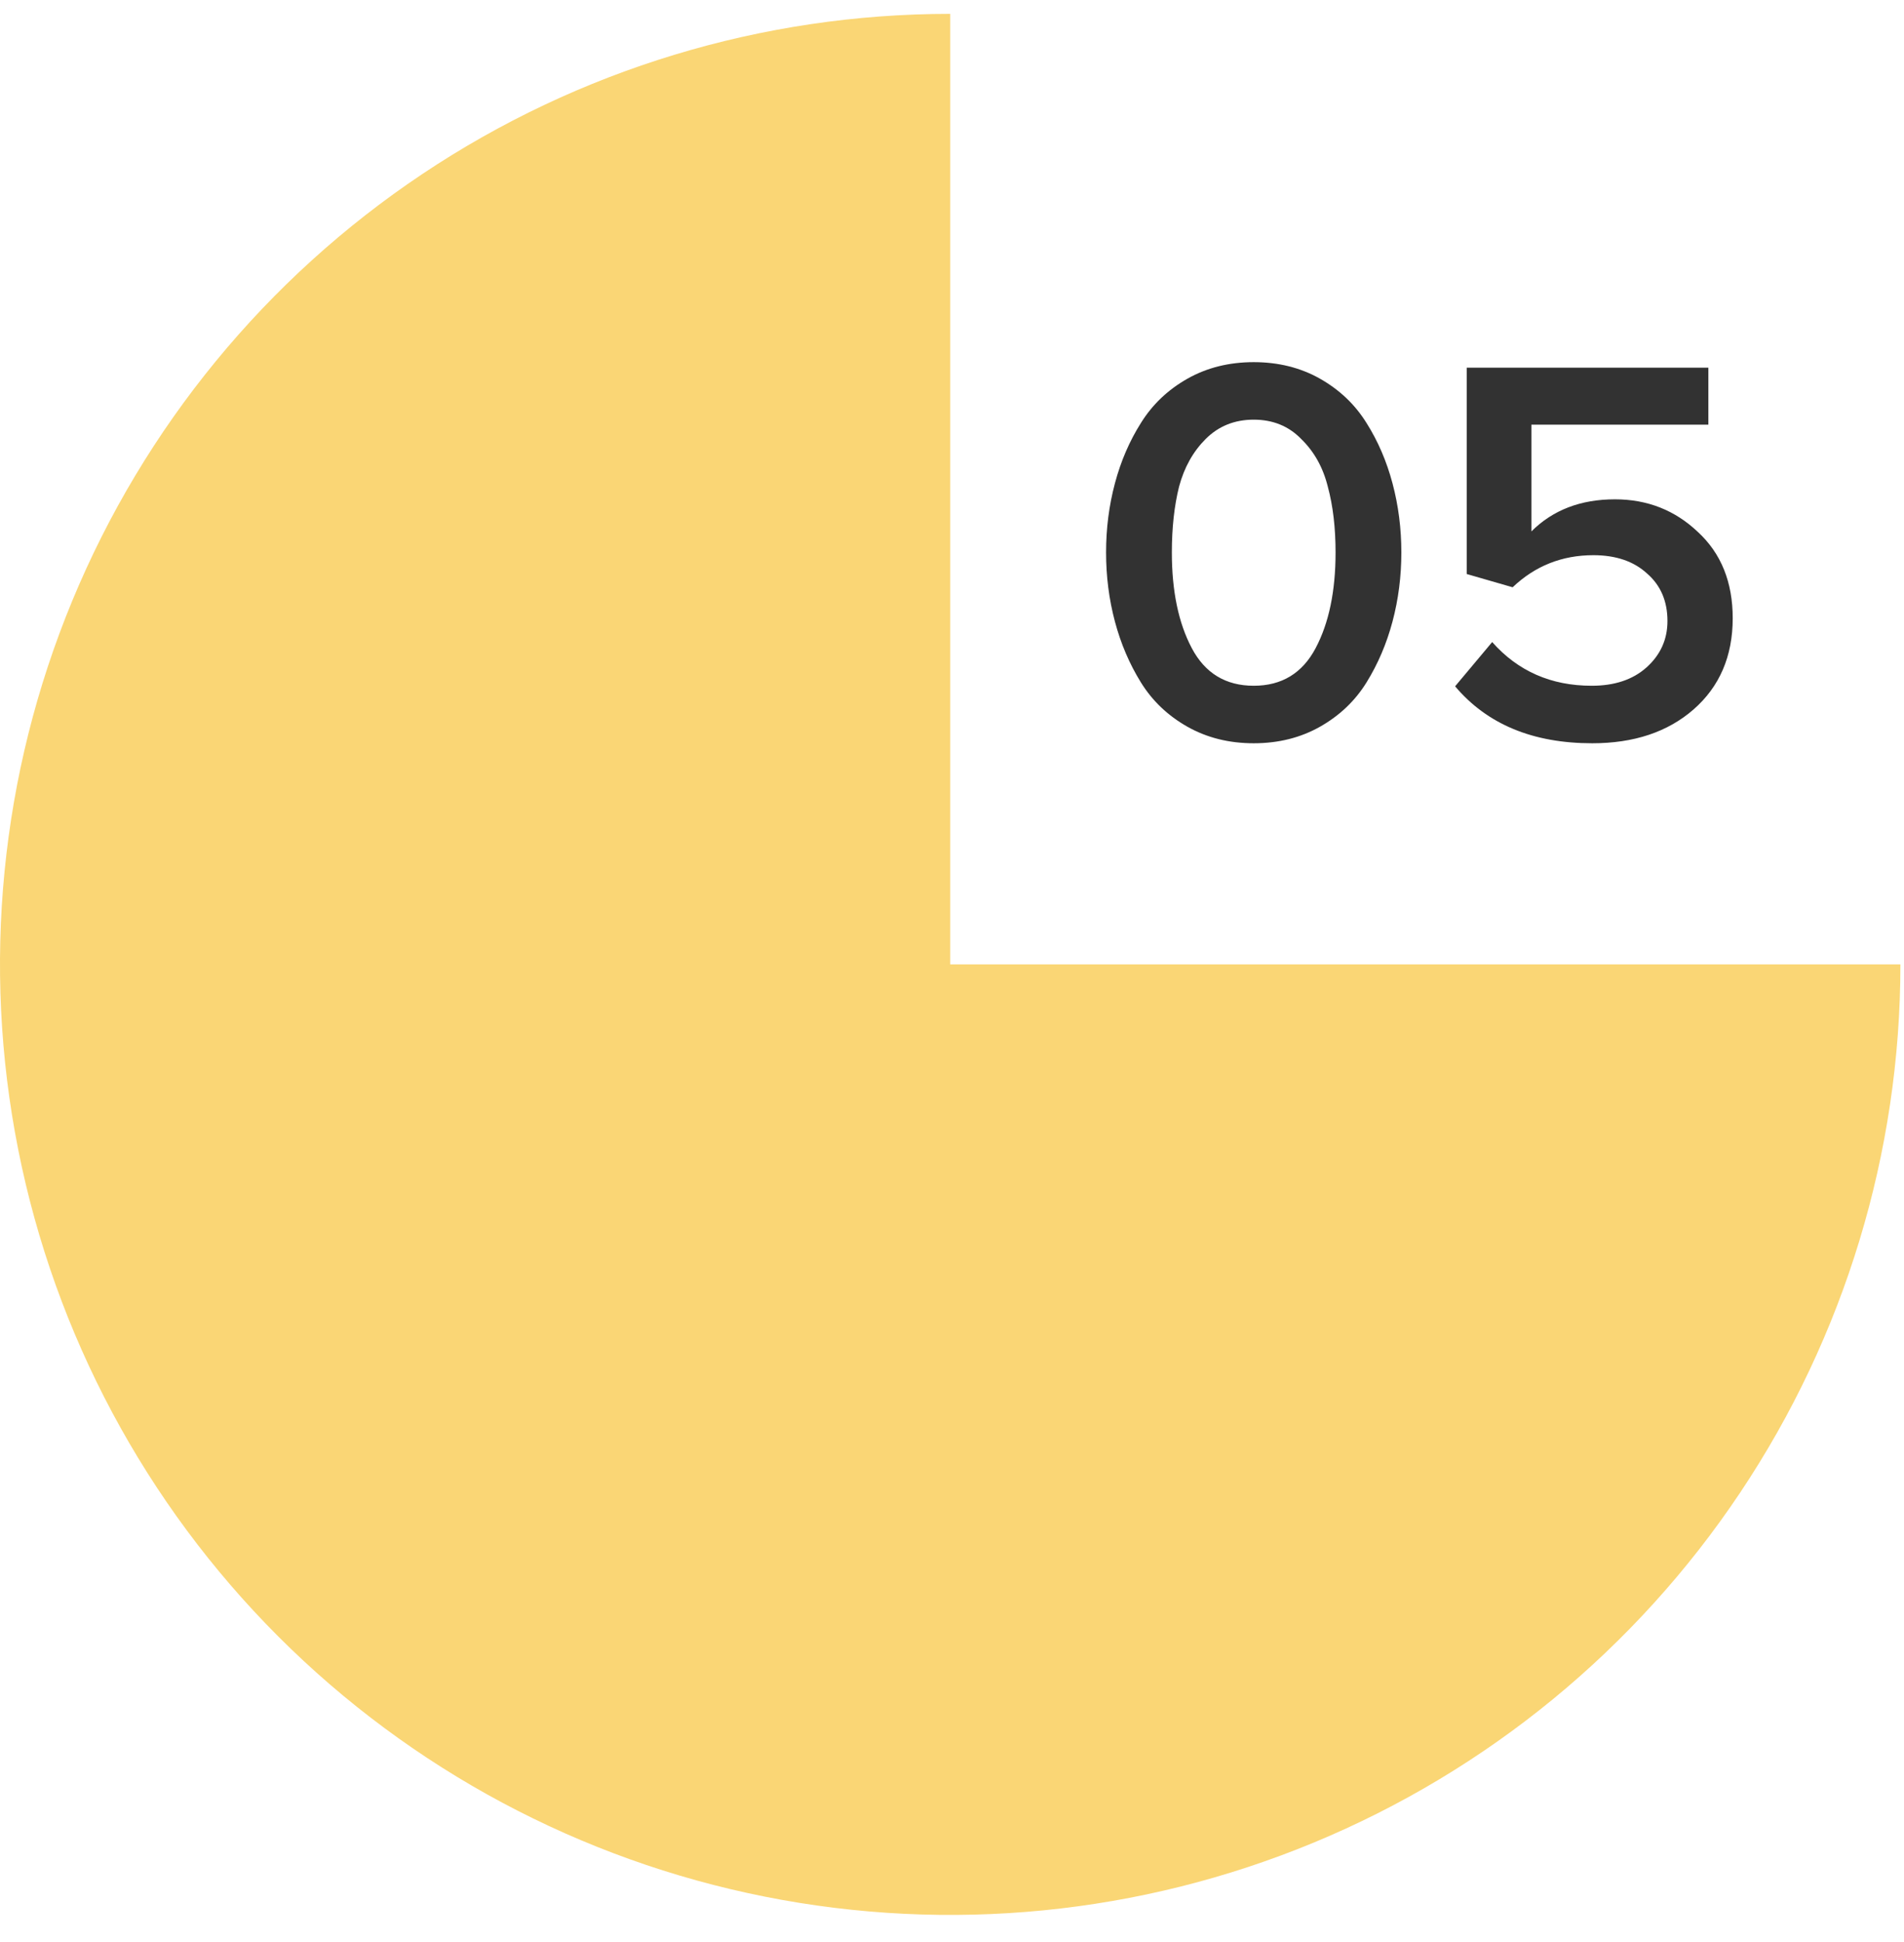
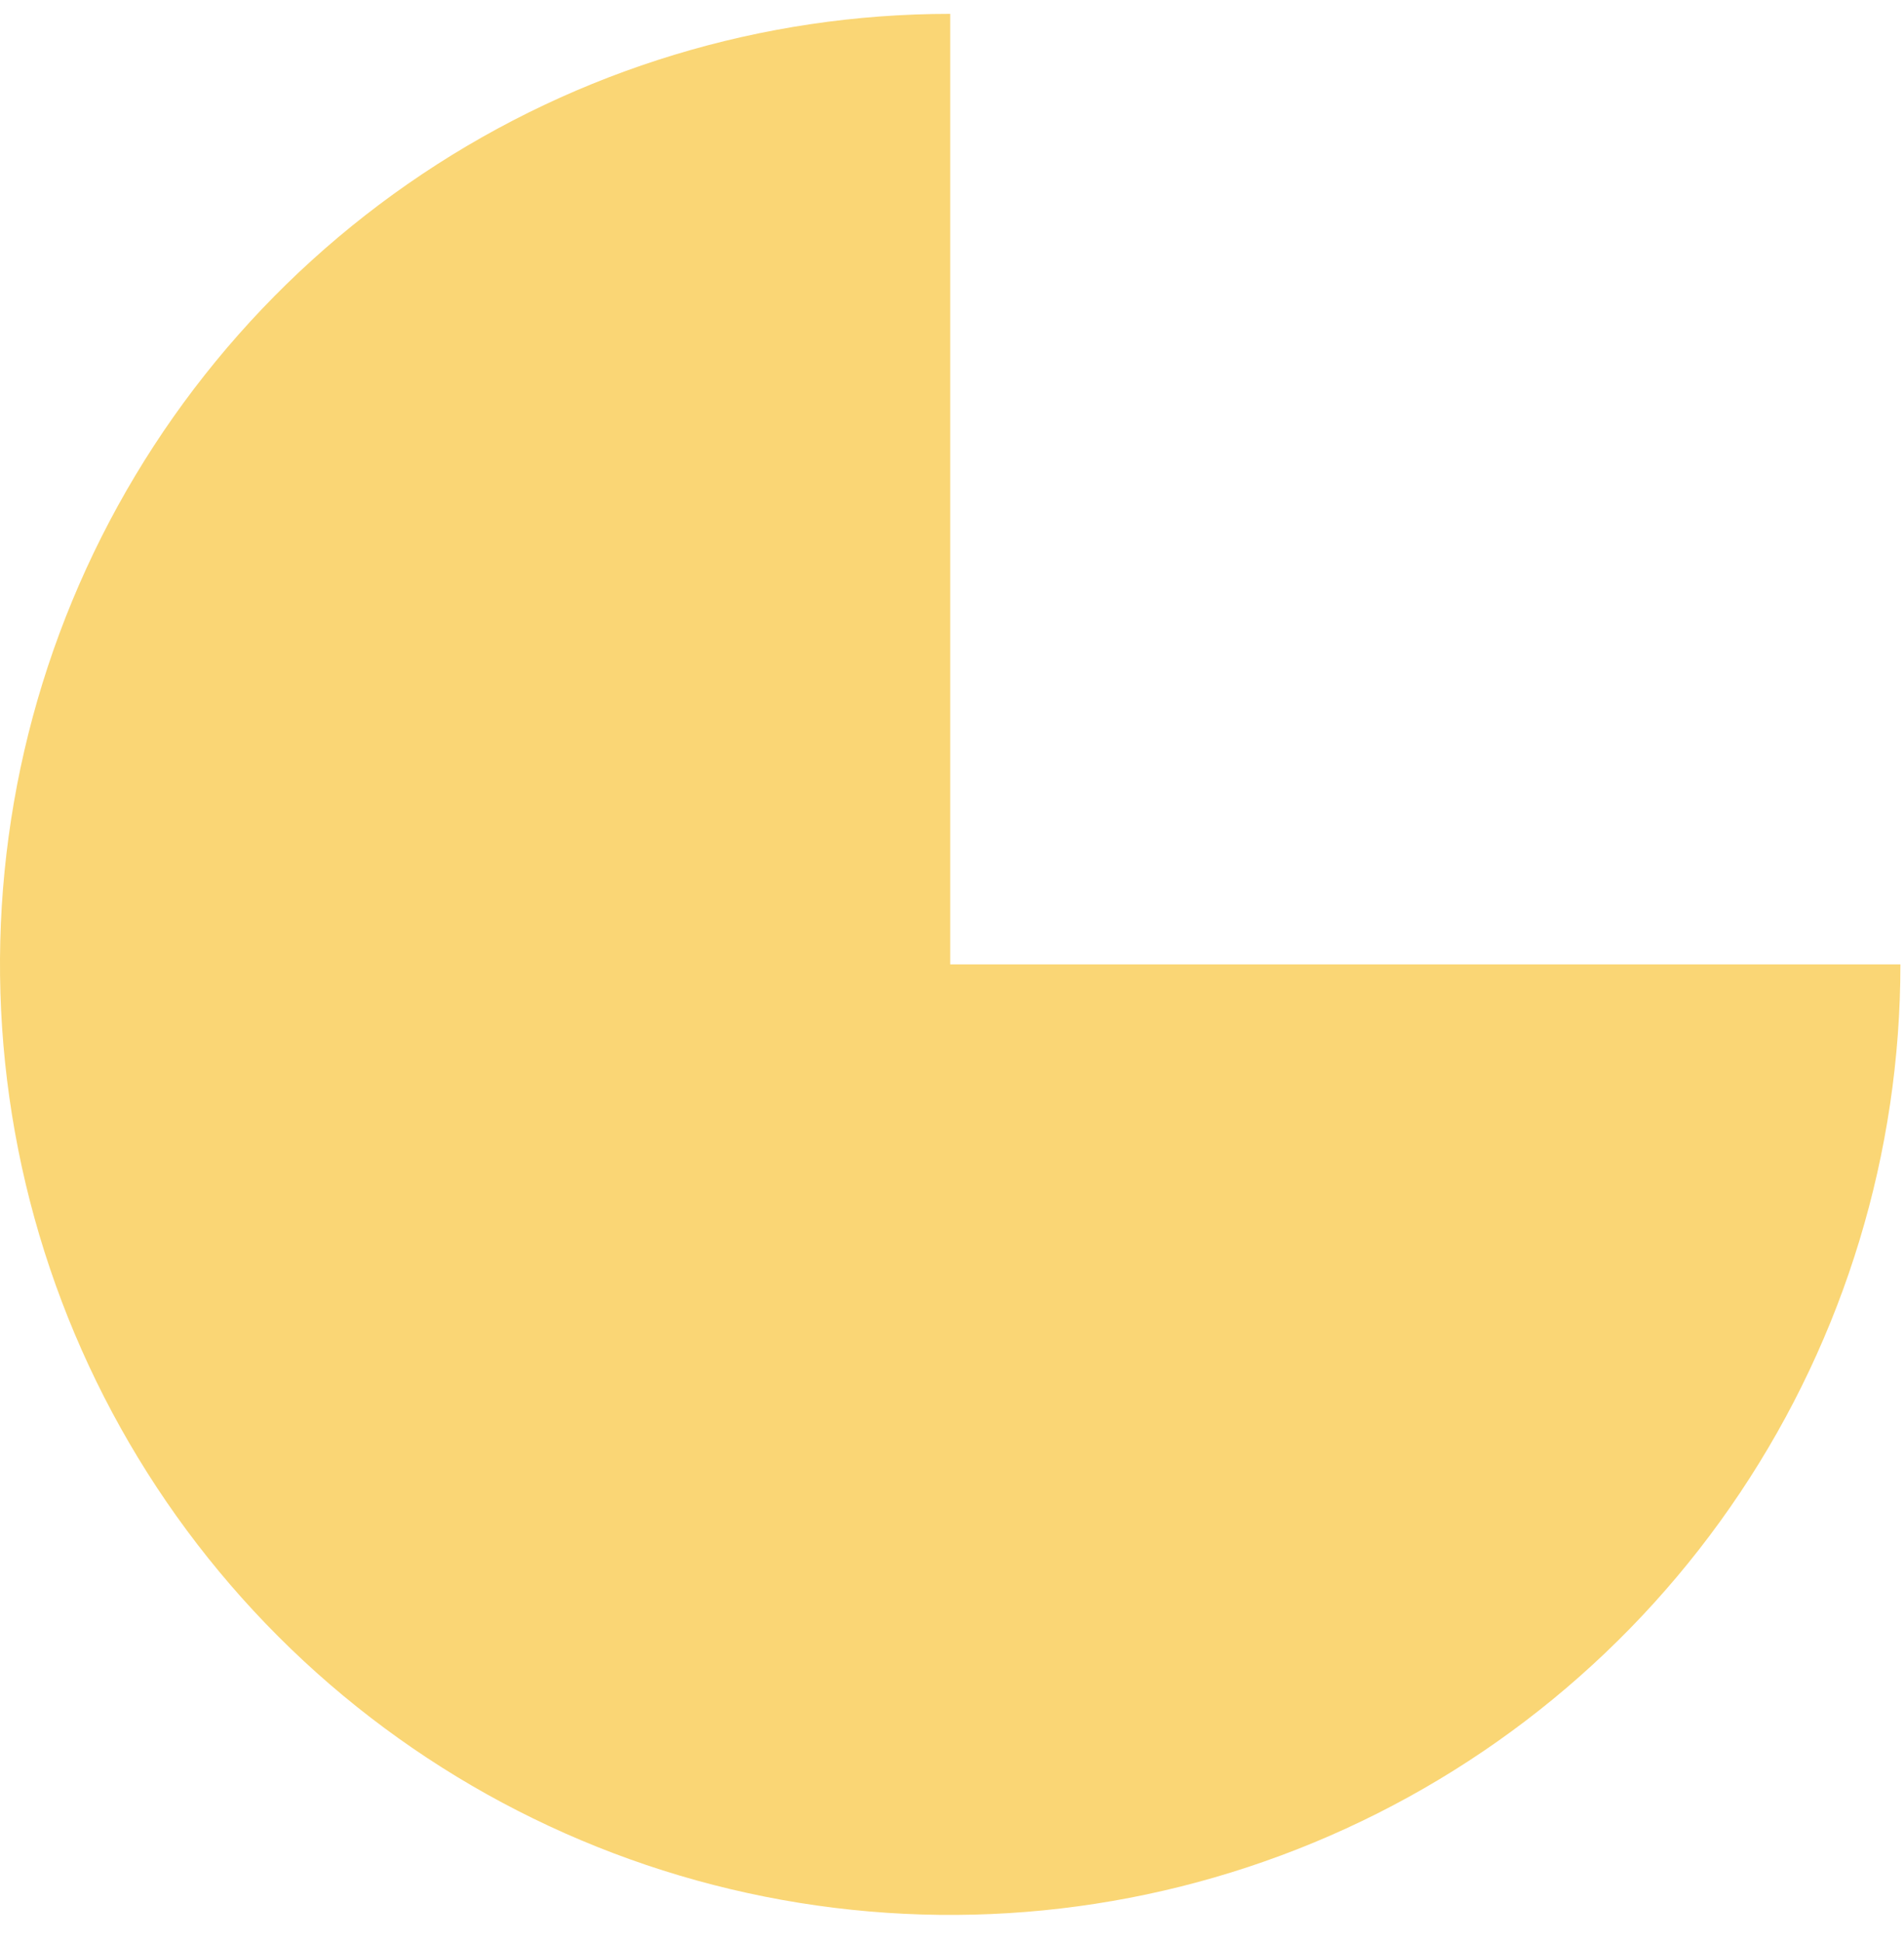
<svg xmlns="http://www.w3.org/2000/svg" width="51" height="52" viewBox="0 0 51 52" fill="none">
-   <path d="M35.359 19.458C34.836 19.754 34.243 19.902 33.582 19.902C32.92 19.902 32.328 19.754 31.804 19.458C31.281 19.162 30.866 18.767 30.56 18.273C30.254 17.779 30.022 17.236 29.864 16.644C29.706 16.051 29.627 15.434 29.627 14.792C29.627 14.15 29.706 13.533 29.864 12.941C30.022 12.348 30.254 11.81 30.56 11.326C30.866 10.833 31.281 10.438 31.804 10.141C32.328 9.845 32.92 9.697 33.582 9.697C34.243 9.697 34.836 9.845 35.359 10.141C35.882 10.438 36.297 10.833 36.603 11.326C36.909 11.81 37.141 12.348 37.299 12.941C37.457 13.533 37.536 14.15 37.536 14.792C37.536 15.434 37.457 16.051 37.299 16.644C37.141 17.236 36.909 17.779 36.603 18.273C36.297 18.767 35.882 19.162 35.359 19.458ZM31.923 17.355C32.278 18.026 32.831 18.362 33.582 18.362C34.332 18.362 34.885 18.026 35.24 17.355C35.596 16.683 35.774 15.829 35.774 14.792C35.774 14.131 35.705 13.543 35.566 13.03C35.438 12.516 35.201 12.092 34.855 11.756C34.52 11.41 34.095 11.237 33.582 11.237C33.068 11.237 32.639 11.41 32.293 11.756C31.957 12.092 31.72 12.516 31.582 13.03C31.454 13.543 31.389 14.131 31.389 14.792C31.389 15.829 31.567 16.683 31.923 17.355ZM42.65 19.902C41.06 19.902 39.835 19.394 38.976 18.377L39.969 17.192C40.66 17.972 41.548 18.362 42.635 18.362C43.247 18.362 43.736 18.199 44.101 17.873C44.476 17.537 44.664 17.123 44.664 16.629C44.664 16.096 44.481 15.671 44.116 15.355C43.76 15.029 43.282 14.866 42.679 14.866C41.84 14.866 41.119 15.153 40.517 15.725L39.287 15.37V9.845H45.76V11.371H41.02V14.229C41.593 13.657 42.339 13.37 43.257 13.37C44.126 13.37 44.866 13.662 45.479 14.244C46.101 14.817 46.412 15.587 46.412 16.555C46.412 17.572 46.061 18.387 45.36 18.999C44.669 19.601 43.765 19.902 42.65 19.902Z" fill="#323232" />
  <path d="M50.904 25.823C50.904 30.857 49.411 35.778 46.614 39.963C43.817 44.149 39.842 47.411 35.192 49.337C30.541 51.264 25.424 51.768 20.486 50.785C15.549 49.803 11.014 47.379 7.455 43.82C3.895 40.26 1.471 35.725 0.489 30.788C-0.493 25.851 0.011 20.734 1.937 16.083C3.864 11.432 7.126 7.457 11.312 4.66C15.497 1.864 20.418 0.371 25.452 0.371V25.823H50.904Z" fill="#FAD675" />
</svg>